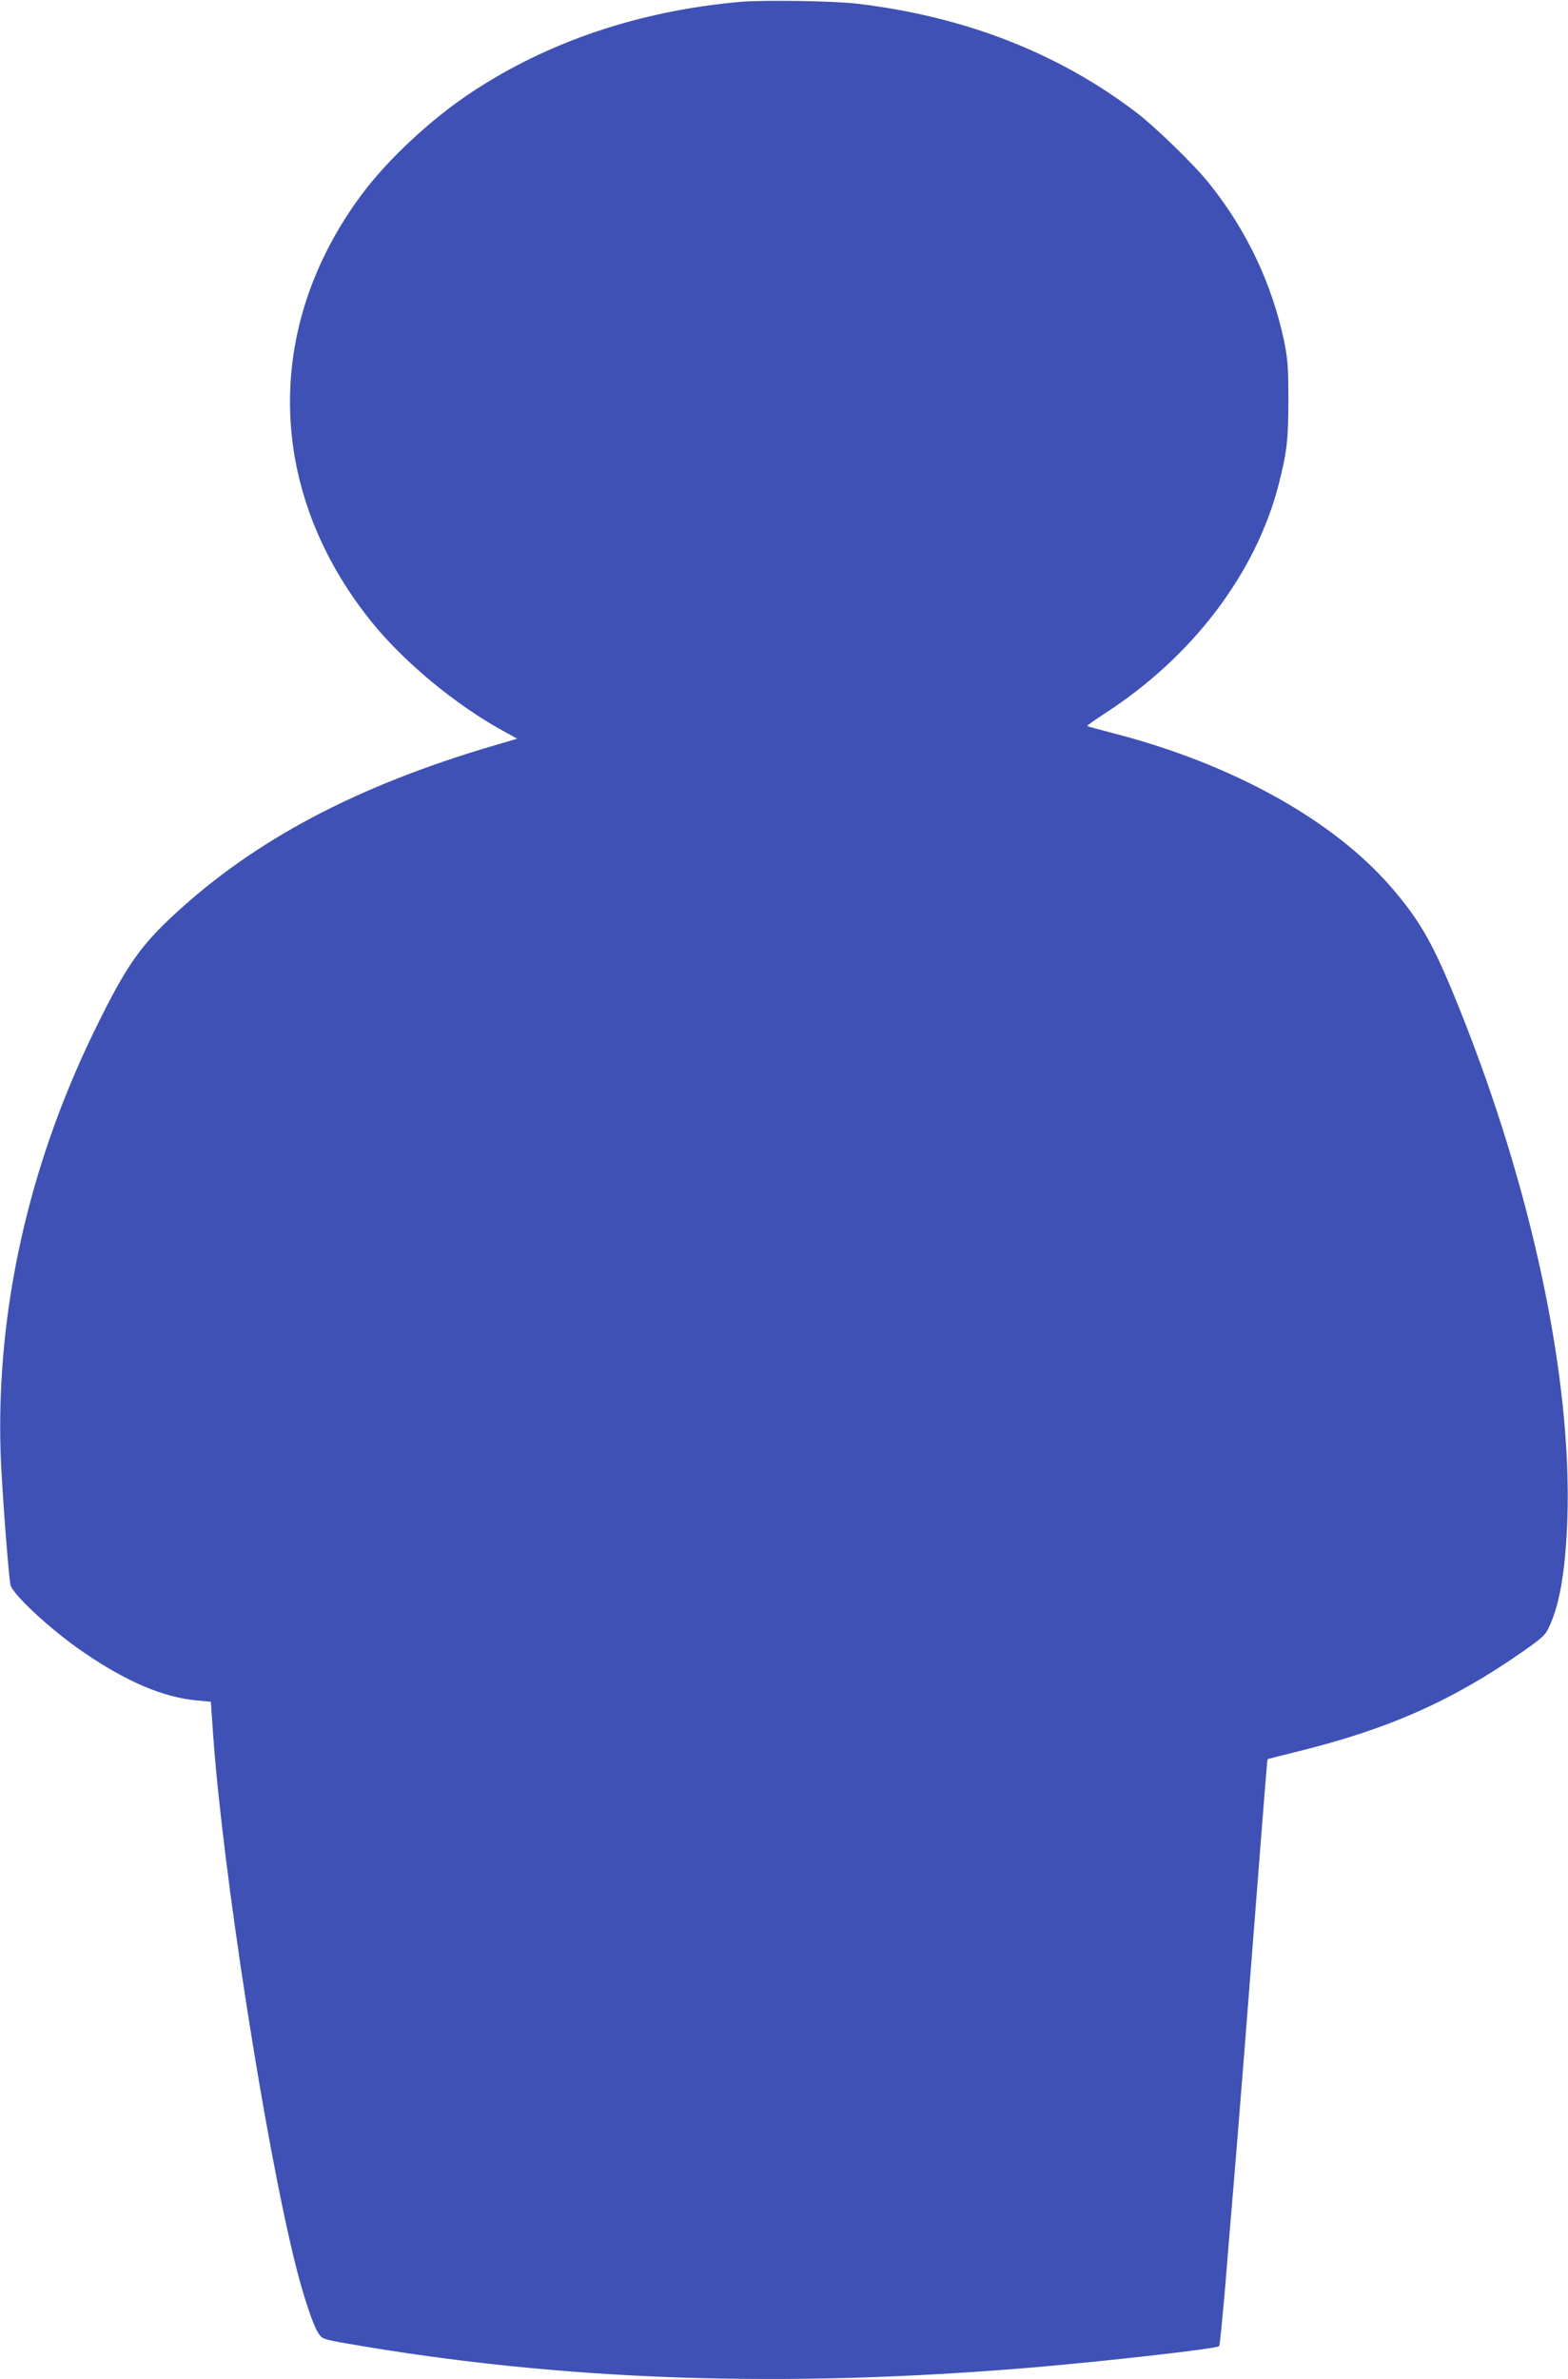
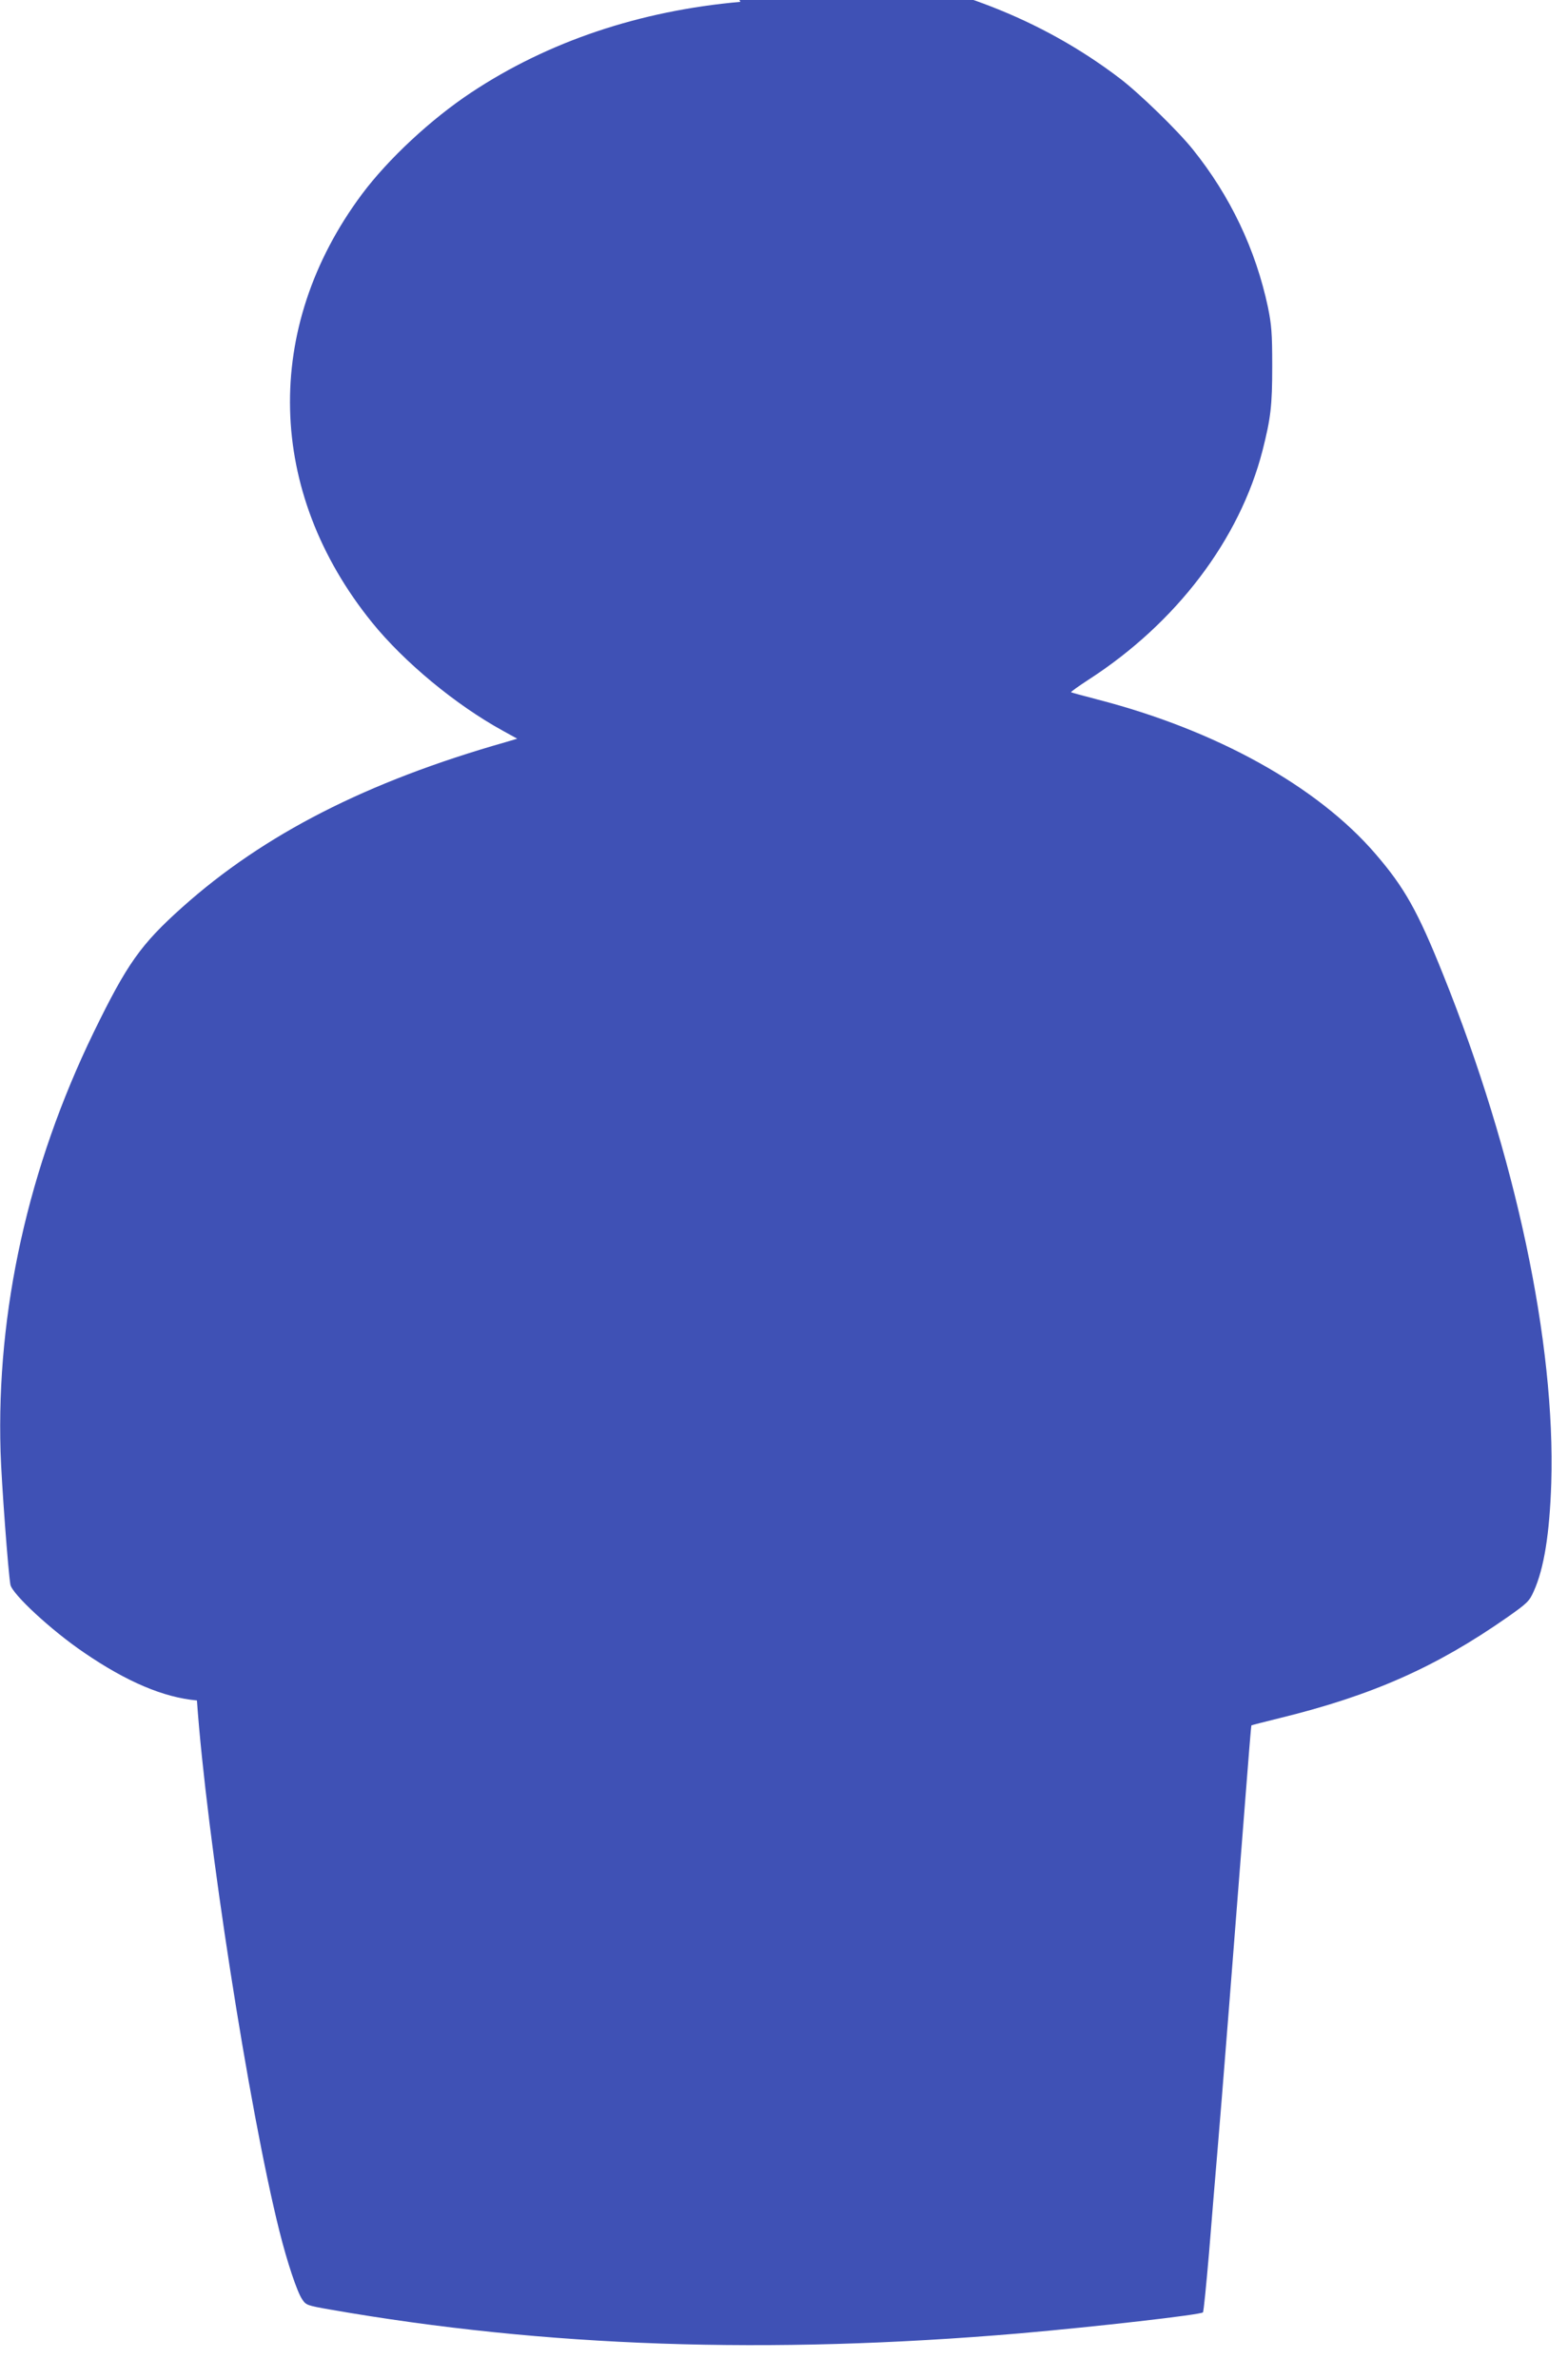
<svg xmlns="http://www.w3.org/2000/svg" version="1.0" width="844pt" height="1280pt" viewBox="0 0 844 1280" preserveAspectRatio="xMidYMid meet">
  <g transform="translate(0,1280) scale(0.1,-0.1)" fill="#3f51b5" stroke="none">
-     <path d="M3985 12790 c-543 -48 -1036 -214 -1449 -488 -216 -143 -447 -358 -588 -547 -535 -718 -514 -1601 54 -2303 173 -214 452 -445 706 -584 l76 -42 -64 -19 c-745 -212 -1299 -495 -1738 -887 -225 -201 -298 -305 -478 -674 -352 -725 -524 -1499 -501 -2256 5 -164 41 -648 53 -715 9 -50 219 -245 394 -364 232 -159 431 -243 610 -259 l75 -7 12 -175 c51 -726 280 -2201 444 -2855 42 -168 95 -326 122 -366 21 -32 26 -34 152 -56 1158 -202 2357 -243 3710 -128 413 36 974 100 987 113 4 4 18 149 33 322 14 173 34 419 45 545 20 231 93 1158 150 1894 17 217 31 396 33 397 1 1 70 19 152 39 498 122 841 274 1226 543 108 76 118 86 142 140 55 122 85 309 94 582 23 752 -192 1766 -582 2735 -137 342 -208 468 -364 649 -312 363 -857 666 -1497 831 -76 20 -140 37 -142 39 -2 2 41 33 95 68 472 305 813 754 936 1233 44 174 52 239 52 455 0 176 -4 221 -23 315 -66 311 -203 599 -405 850 -82 102 -288 302 -392 381 -420 320 -925 516 -1500 584 -123 15 -507 21 -630 10z" />
+     <path d="M3985 12790 c-543 -48 -1036 -214 -1449 -488 -216 -143 -447 -358 -588 -547 -535 -718 -514 -1601 54 -2303 173 -214 452 -445 706 -584 l76 -42 -64 -19 c-745 -212 -1299 -495 -1738 -887 -225 -201 -298 -305 -478 -674 -352 -725 -524 -1499 -501 -2256 5 -164 41 -648 53 -715 9 -50 219 -245 394 -364 232 -159 431 -243 610 -259 c51 -726 280 -2201 444 -2855 42 -168 95 -326 122 -366 21 -32 26 -34 152 -56 1158 -202 2357 -243 3710 -128 413 36 974 100 987 113 4 4 18 149 33 322 14 173 34 419 45 545 20 231 93 1158 150 1894 17 217 31 396 33 397 1 1 70 19 152 39 498 122 841 274 1226 543 108 76 118 86 142 140 55 122 85 309 94 582 23 752 -192 1766 -582 2735 -137 342 -208 468 -364 649 -312 363 -857 666 -1497 831 -76 20 -140 37 -142 39 -2 2 41 33 95 68 472 305 813 754 936 1233 44 174 52 239 52 455 0 176 -4 221 -23 315 -66 311 -203 599 -405 850 -82 102 -288 302 -392 381 -420 320 -925 516 -1500 584 -123 15 -507 21 -630 10z" />
  </g>
</svg>